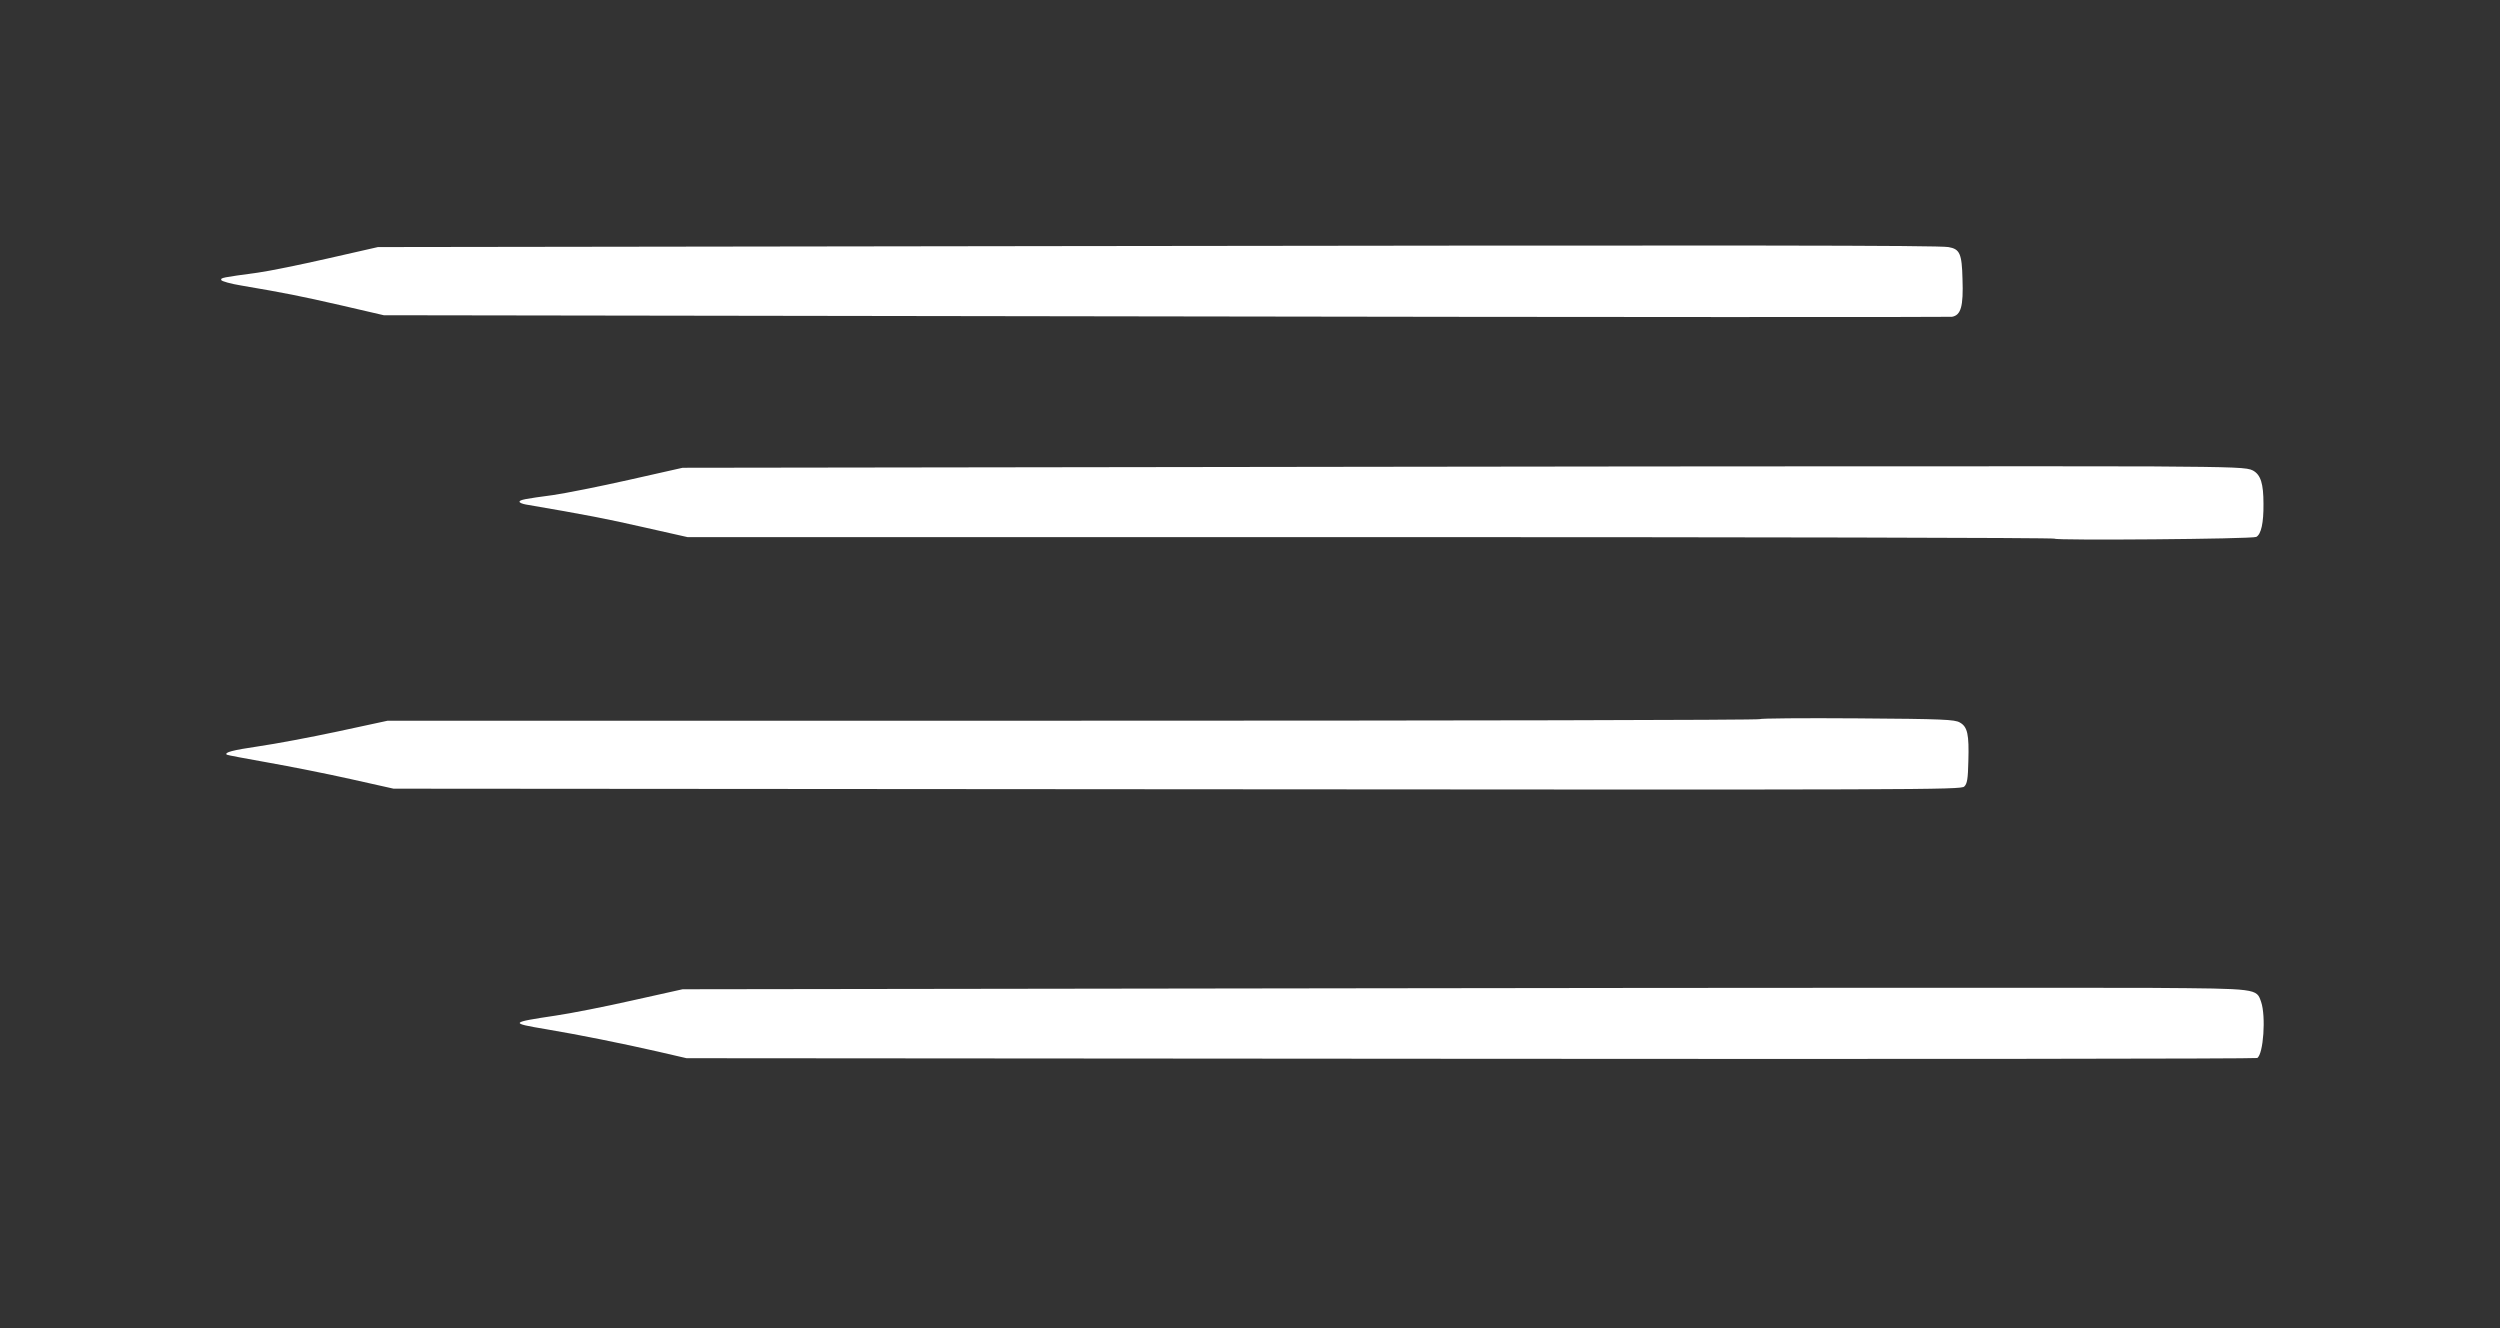
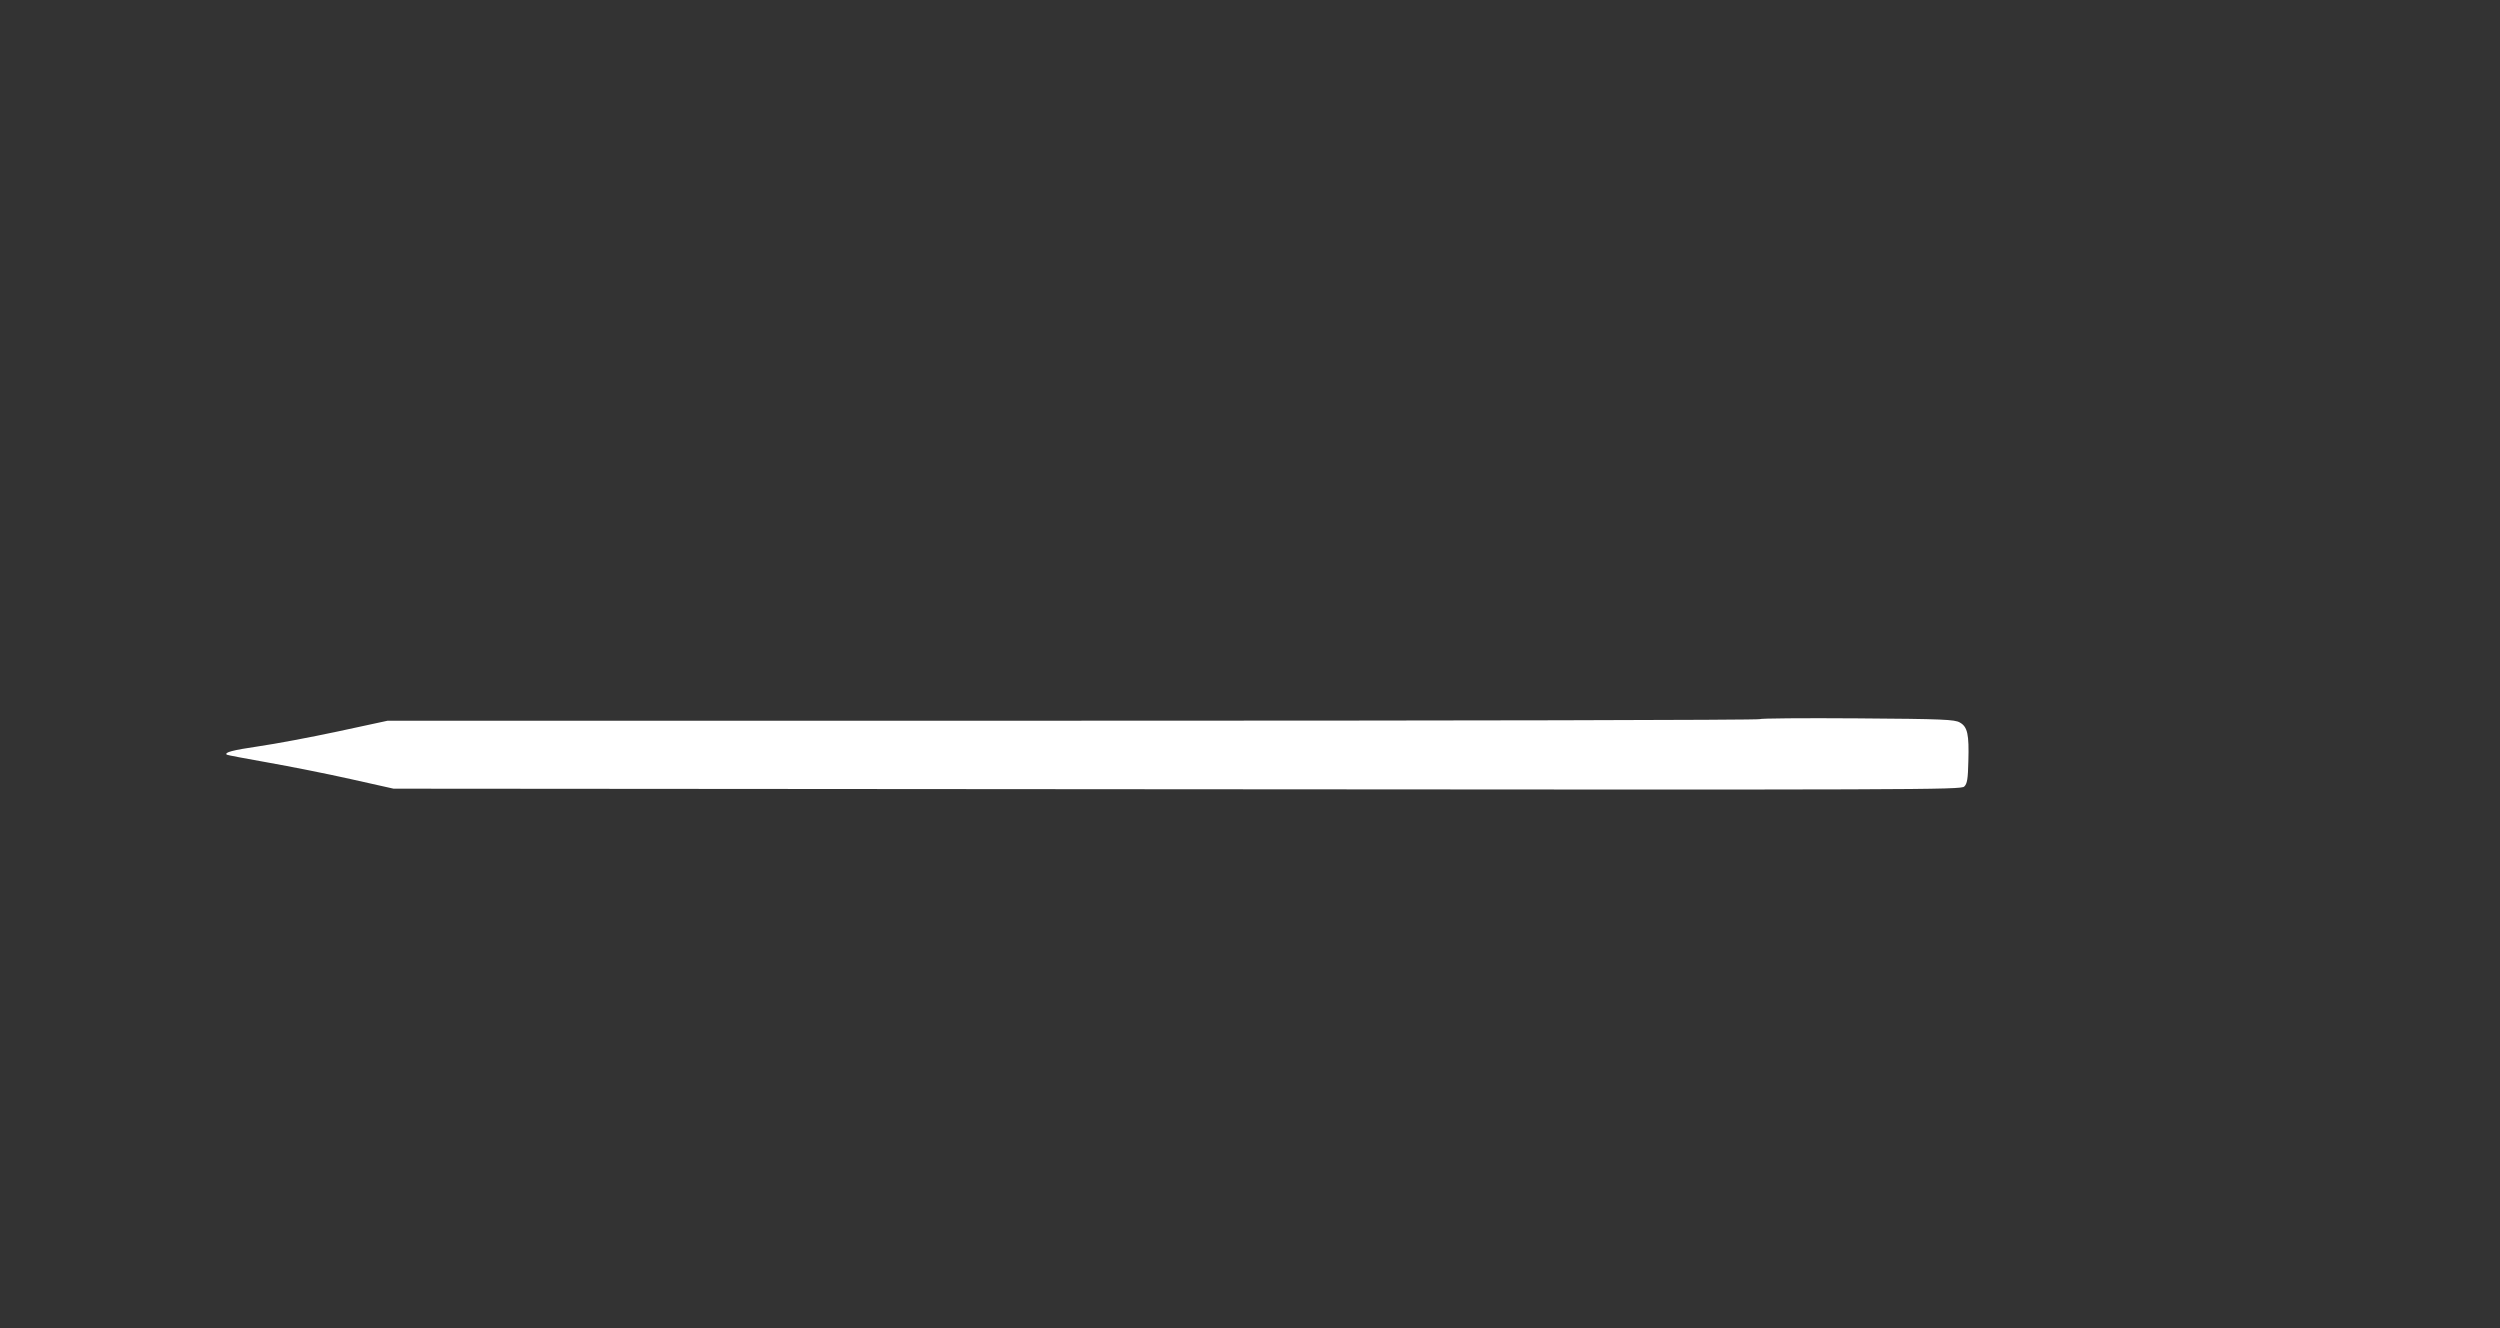
<svg xmlns="http://www.w3.org/2000/svg" version="1.0" width="1280pt" height="680pt" viewBox="0 0 1280 680" preserveAspectRatio="xMidYMid meet">
  <rect x="0" y="0" width="1280" height="680" fill="#333333" stroke="none" />
  <g transform="translate(0,680) scale(0.1,-0.1)" fill="#ffffff" stroke="none">
-     <path d="M5460 5540 l-3525 -5 -255 -58 c-140 -32 -302 -65 -360 -73 -184 -25 -191 -26 -187 -38 2 -6 48 -19 103 -28 223 -38 299 -53 509 -101 l220 -51 4000 -6 c2200 -4 4013 -4 4029 -2 46 8 59 53 54 193 -3 131 -14 154 -72 164 -59 9 -1008 10 -4516 5z" />
-     <path d="M7010 4410 l-3515 -5 -275 -62 c-151 -34 -327 -69 -390 -78 -142 -19 -170 -24 -170 -34 0 -5 15 -11 32 -14 310 -53 418 -74 606 -117 l222 -50 3500 0 c1925 0 3500 -3 3500 -8 0 -10 1011 -2 1032 9 25 13 38 72 37 169 0 104 -14 149 -54 171 -27 15 -80 18 -520 21 -269 1 -2072 1 -4005 -2z" />
    <path d="M9010 3118 c0 -5 -1581 -8 -3512 -8 l-3513 0 -255 -55 c-140 -30 -322 -64 -405 -76 -135 -20 -177 -31 -164 -43 2 -2 97 -20 210 -40 113 -20 305 -58 425 -85 l219 -49 4013 -3 c3821 -3 4013 -3 4029 14 15 14 19 39 21 130 4 137 -4 176 -44 198 -26 15 -83 18 -526 21 -274 2 -498 0 -498 -4z" />
-     <path d="M7010 1740 l-3515 -5 -256 -57 c-141 -32 -319 -67 -395 -78 -233 -35 -236 -38 -51 -69 172 -29 391 -73 575 -115 l147 -34 4015 -3 c2208 -2 4020 0 4027 4 32 20 45 214 20 287 -24 69 -15 68 -562 72 -269 1 -2072 1 -4005 -2z" />
  </g>
</svg>